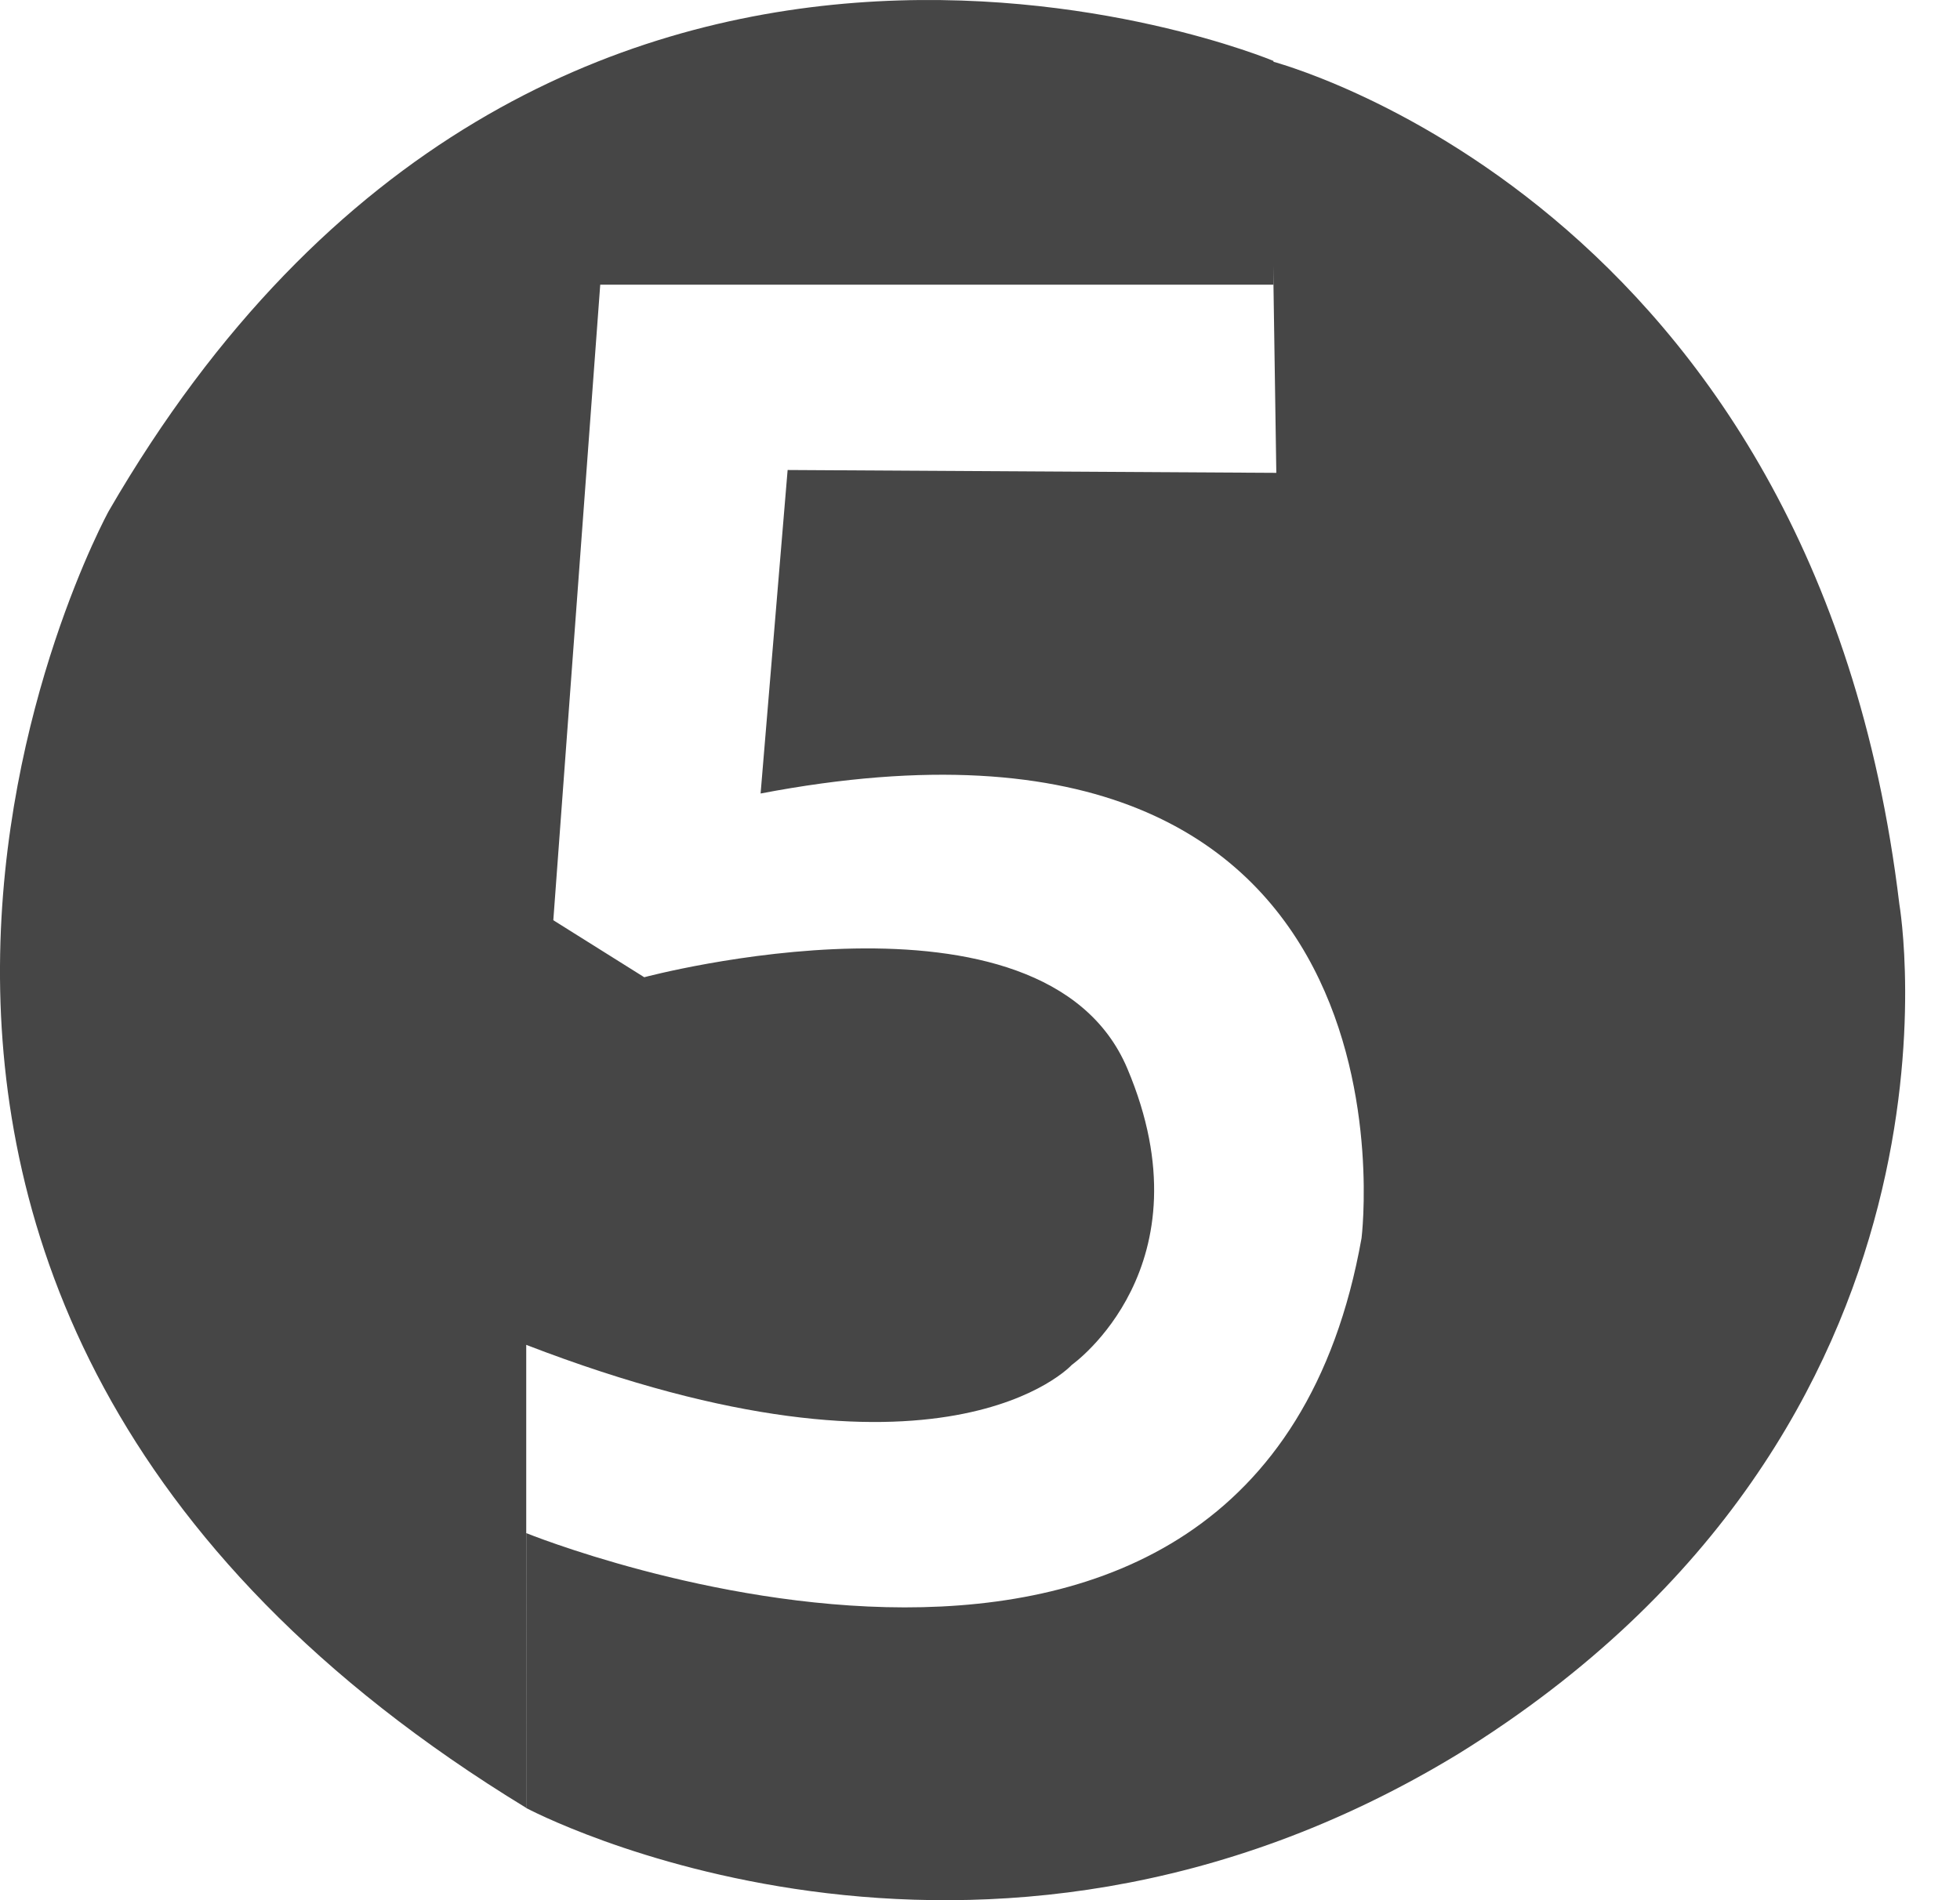
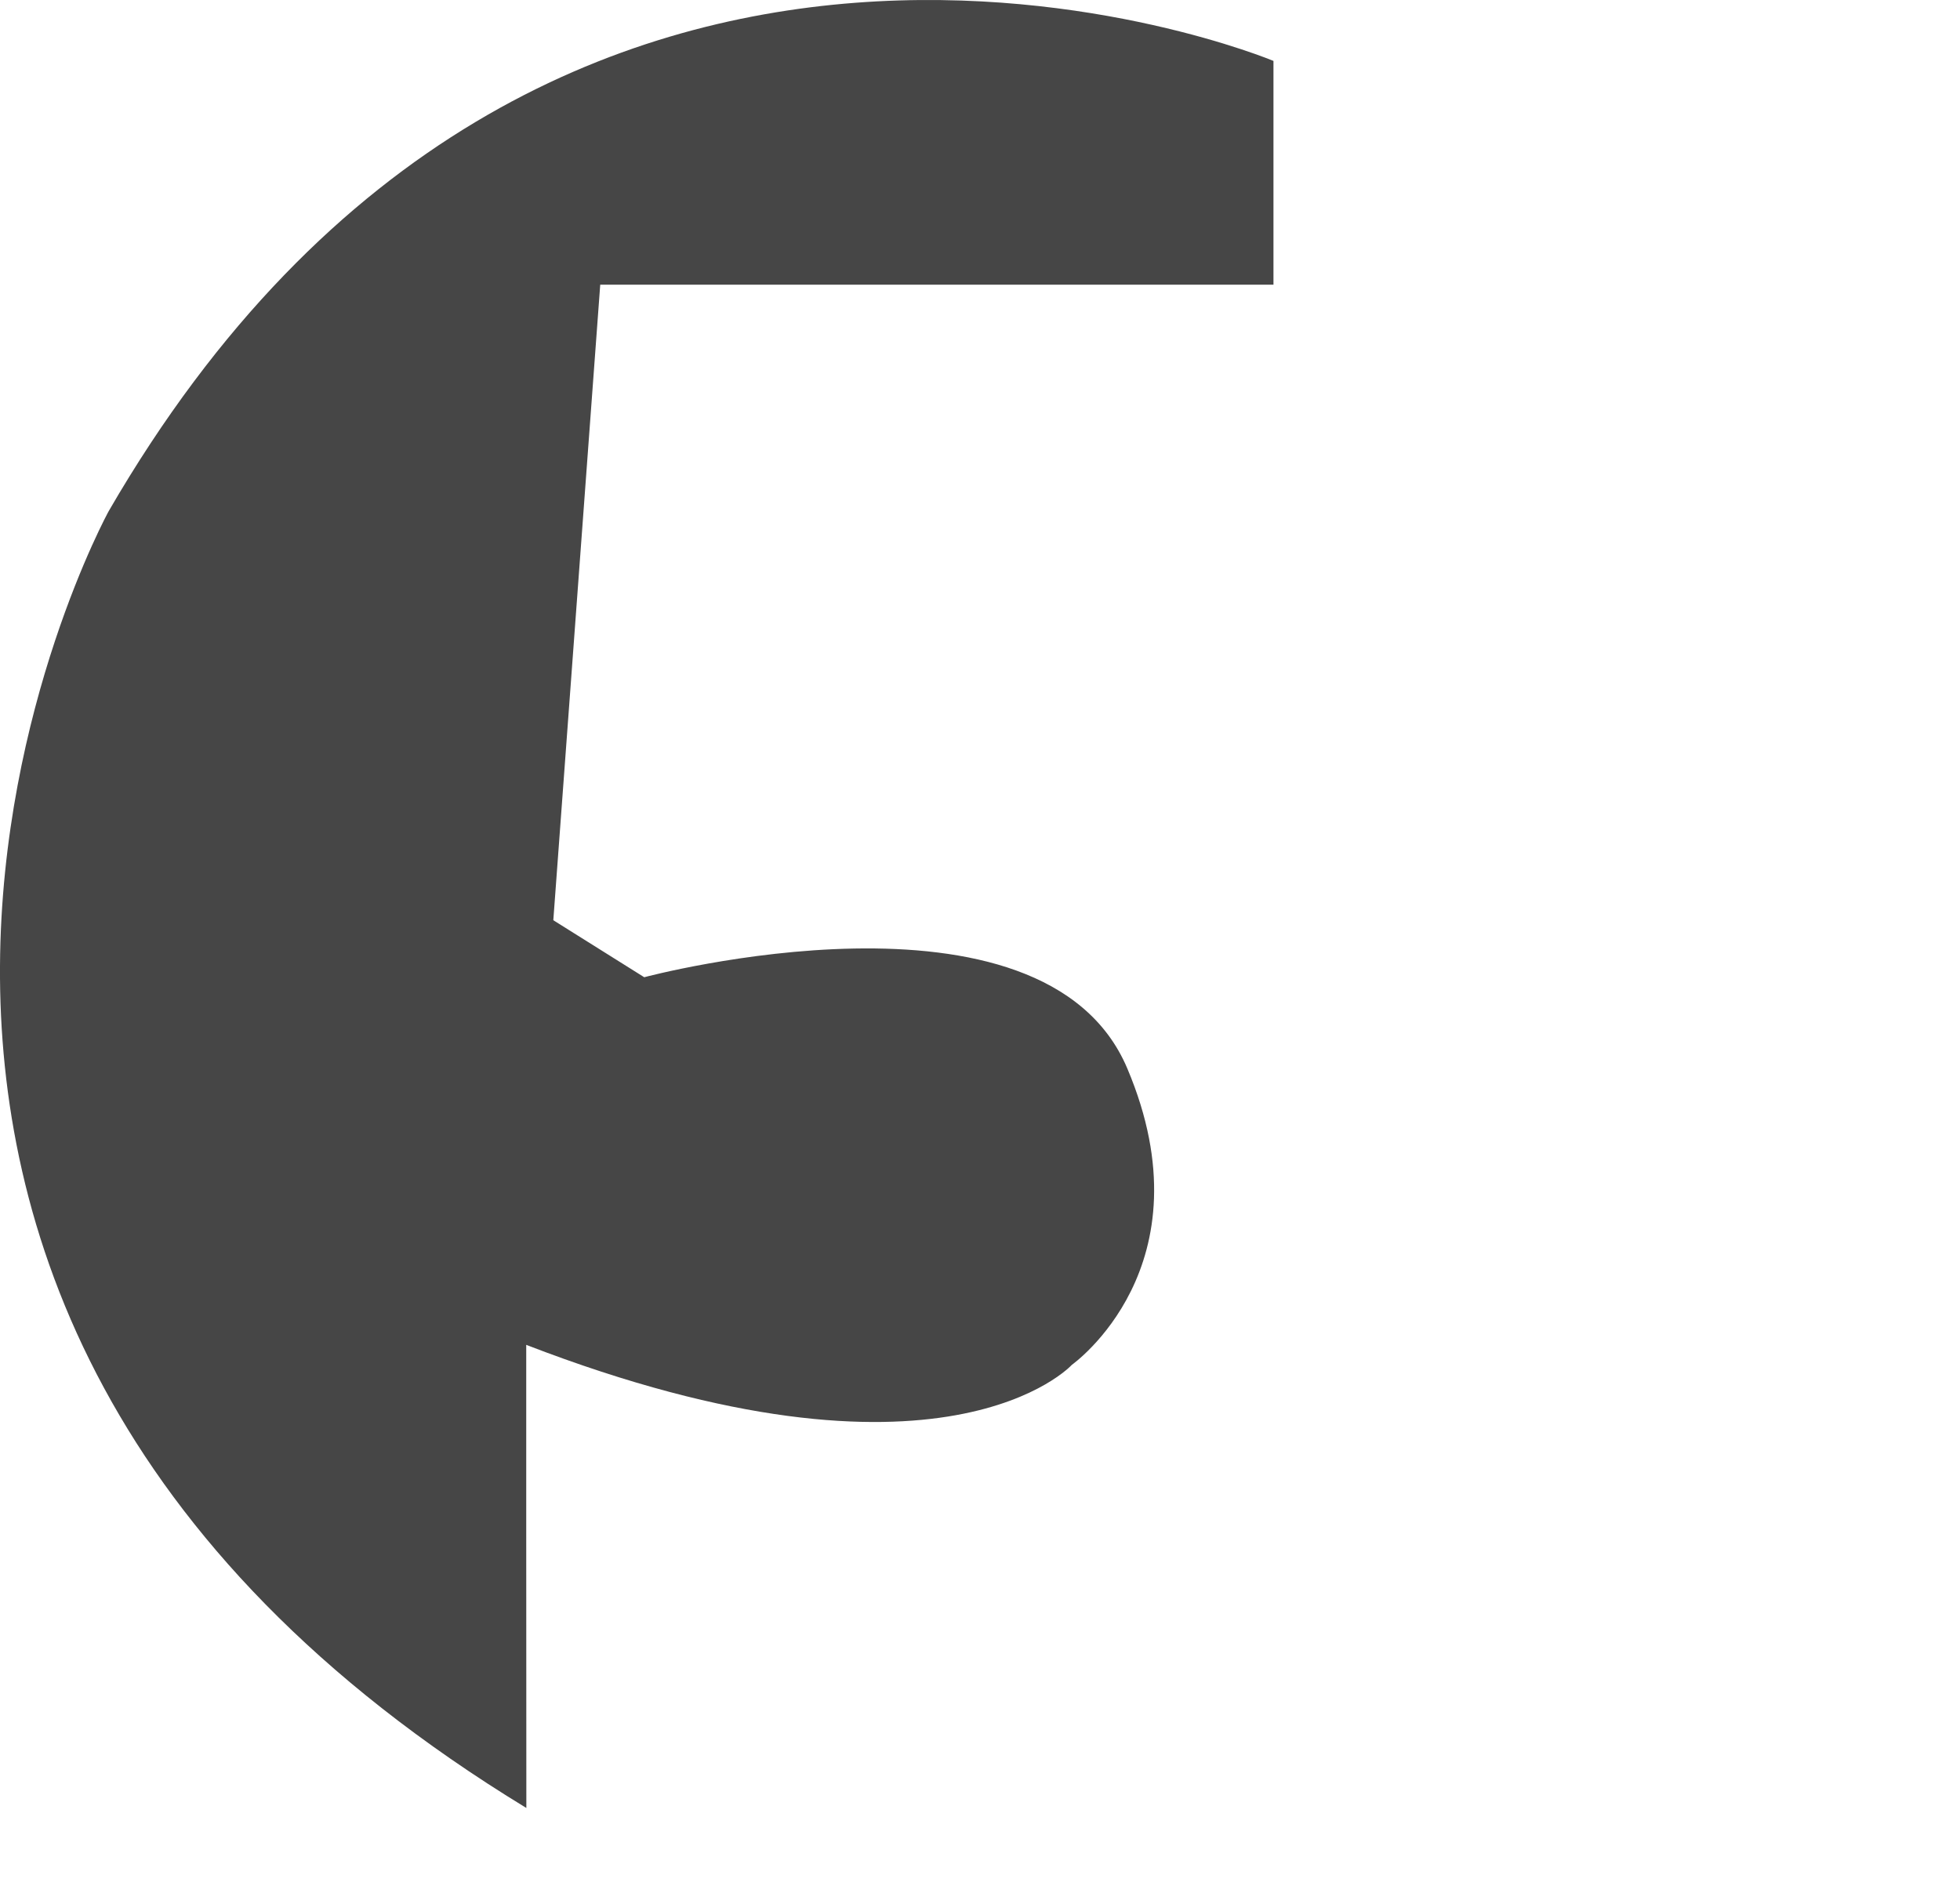
<svg xmlns="http://www.w3.org/2000/svg" width="33" height="32" viewBox="0 0 33 32" fill="none">
-   <path d="M8.86 25.818C8.86 25.818 21.154 30.81 22.924 20.85C22.924 20.85 24.132 11.2 12.806 13.363L13.261 7.915L21.489 7.963L21.441 4.795L21.393 1.027C21.393 1.027 30.558 3.361 31.979 15.228C31.979 15.228 33.5 24 24.547 29.54C16.412 34.484 8.86 30.448 8.86 30.448V25.818Z" fill="#464646" />
  <path d="M8.86 25.818V22.648C15.892 25.36 18.047 22.984 18.047 22.984C18.047 22.984 20.391 21.329 18.98 17.993C17.569 14.656 10.847 16.457 10.847 16.457L9.316 15.497L10.106 4.794H21.441V1.026C21.441 1.026 9.195 -4.112 1.83 8.608C1.83 8.608 -5.394 21.759 8.862 30.447L8.86 25.818Z" fill="#464646" />
</svg>